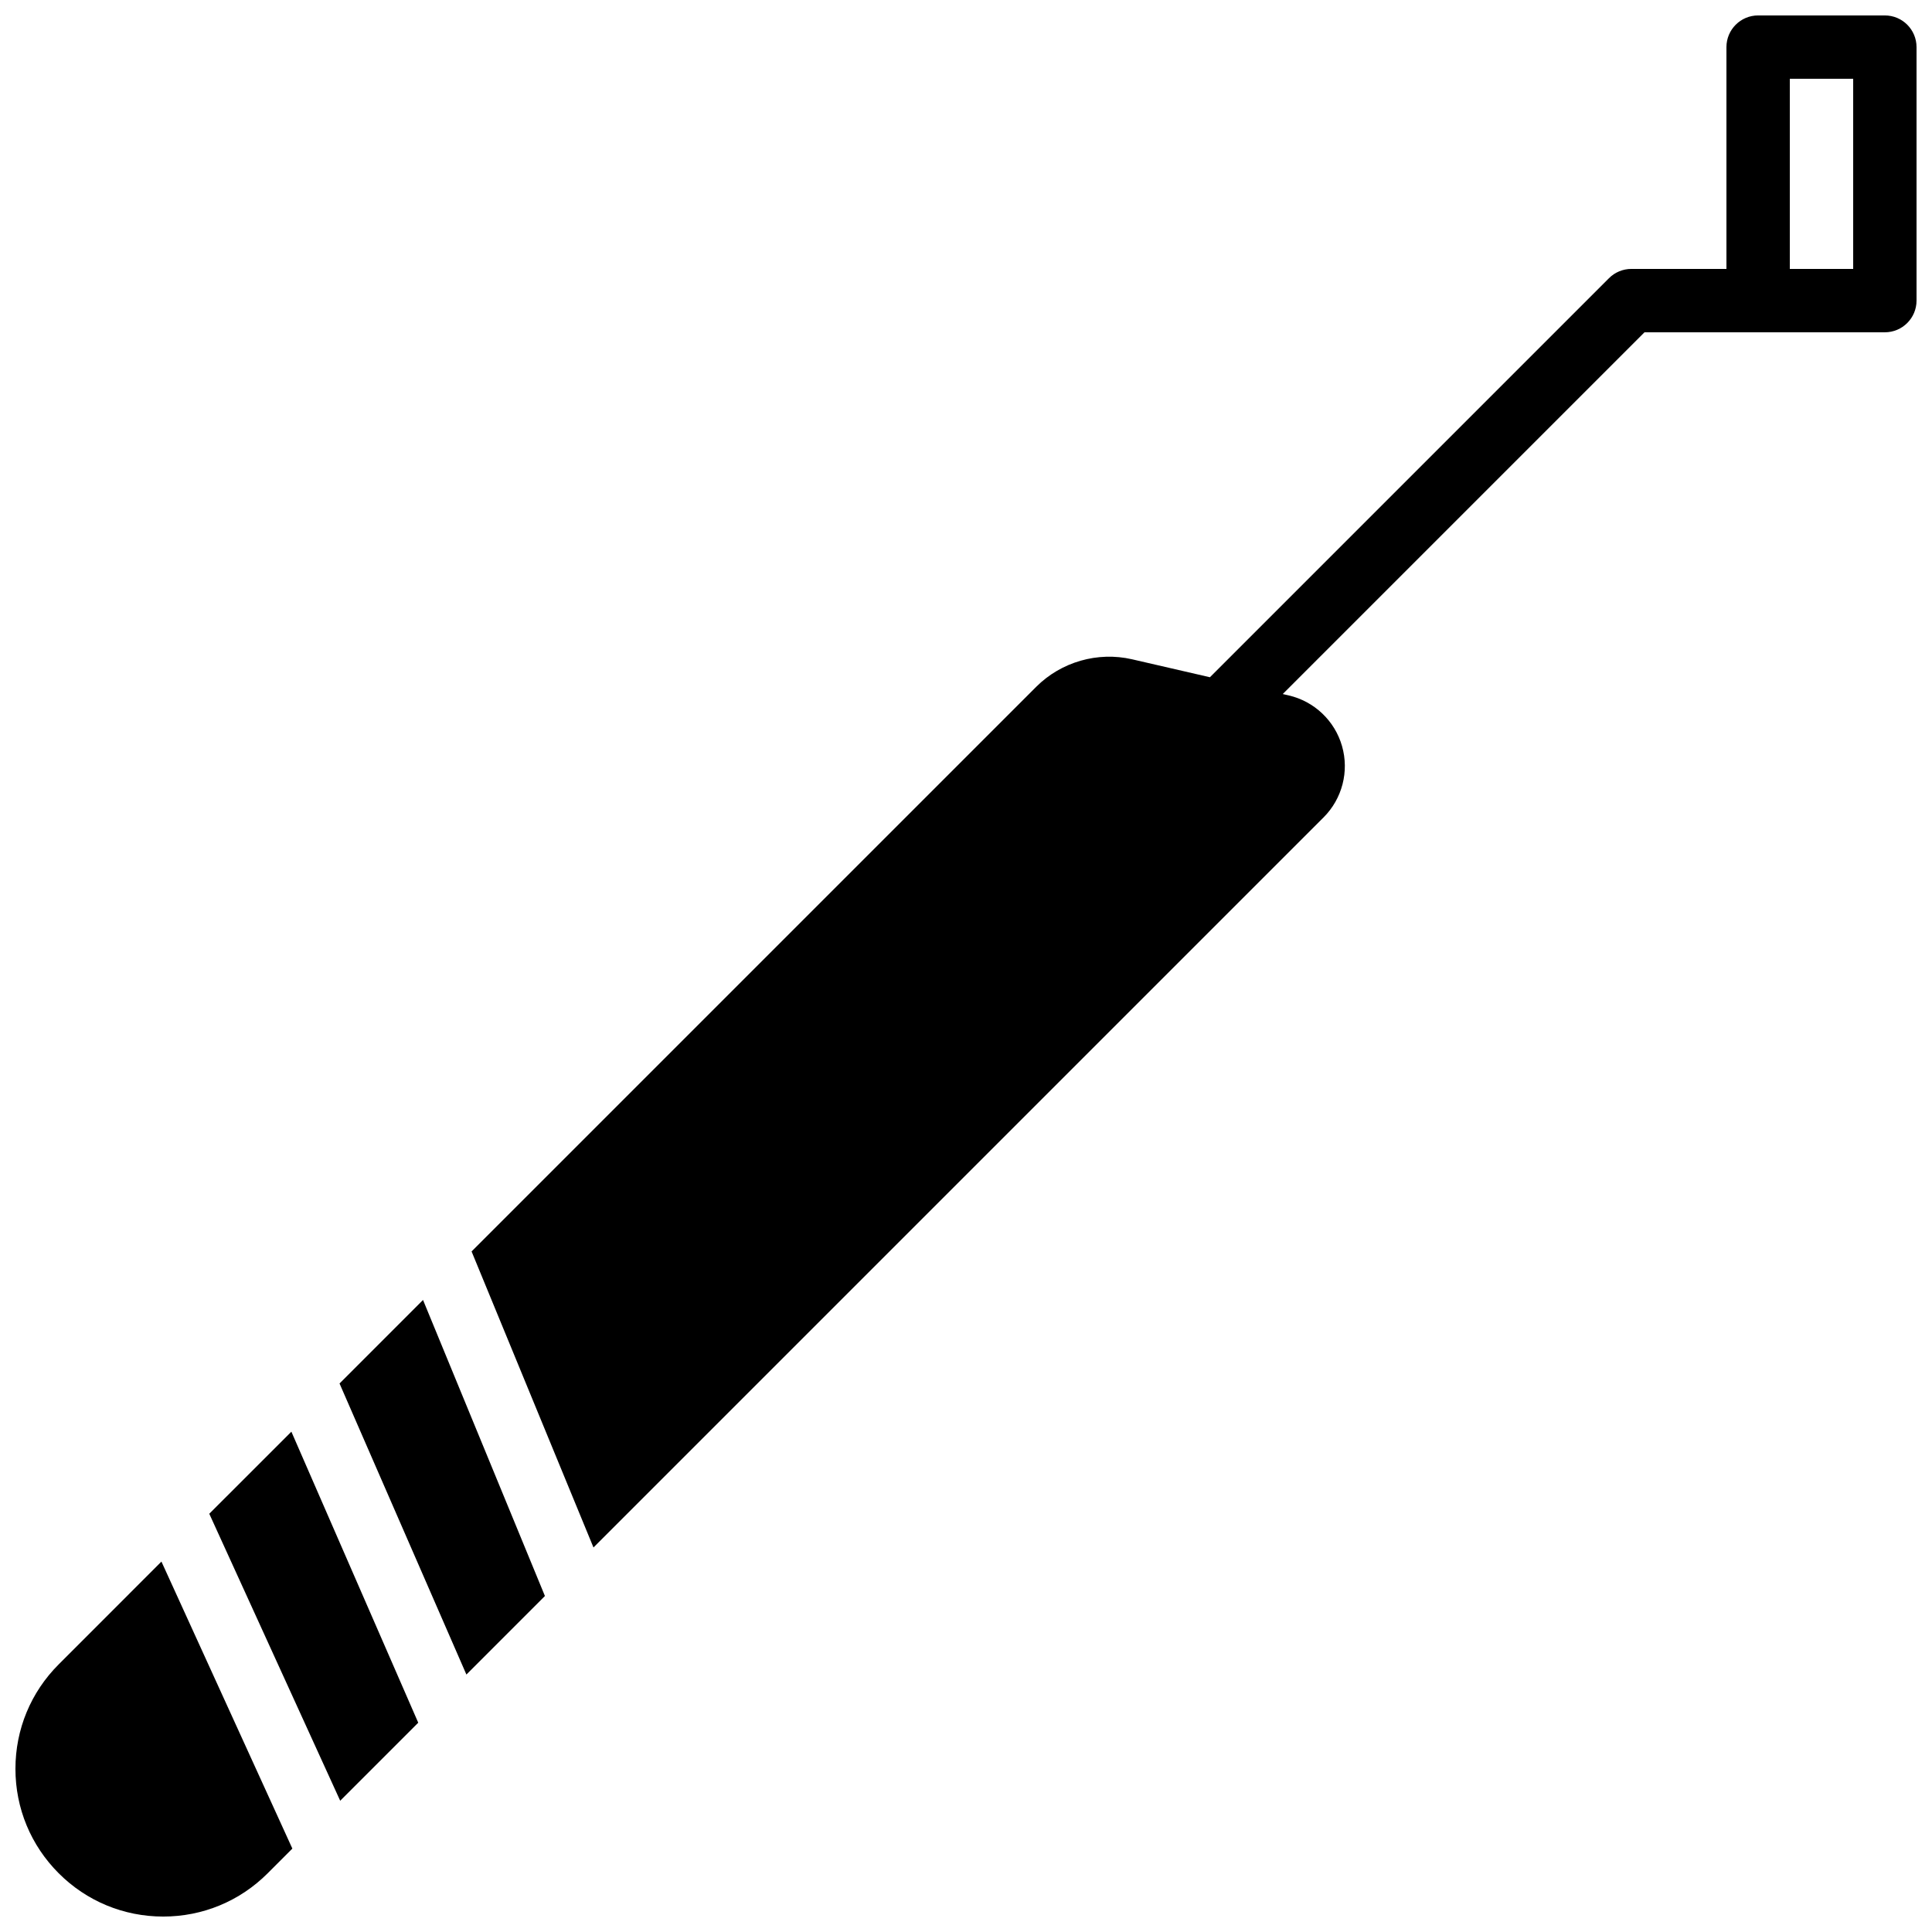
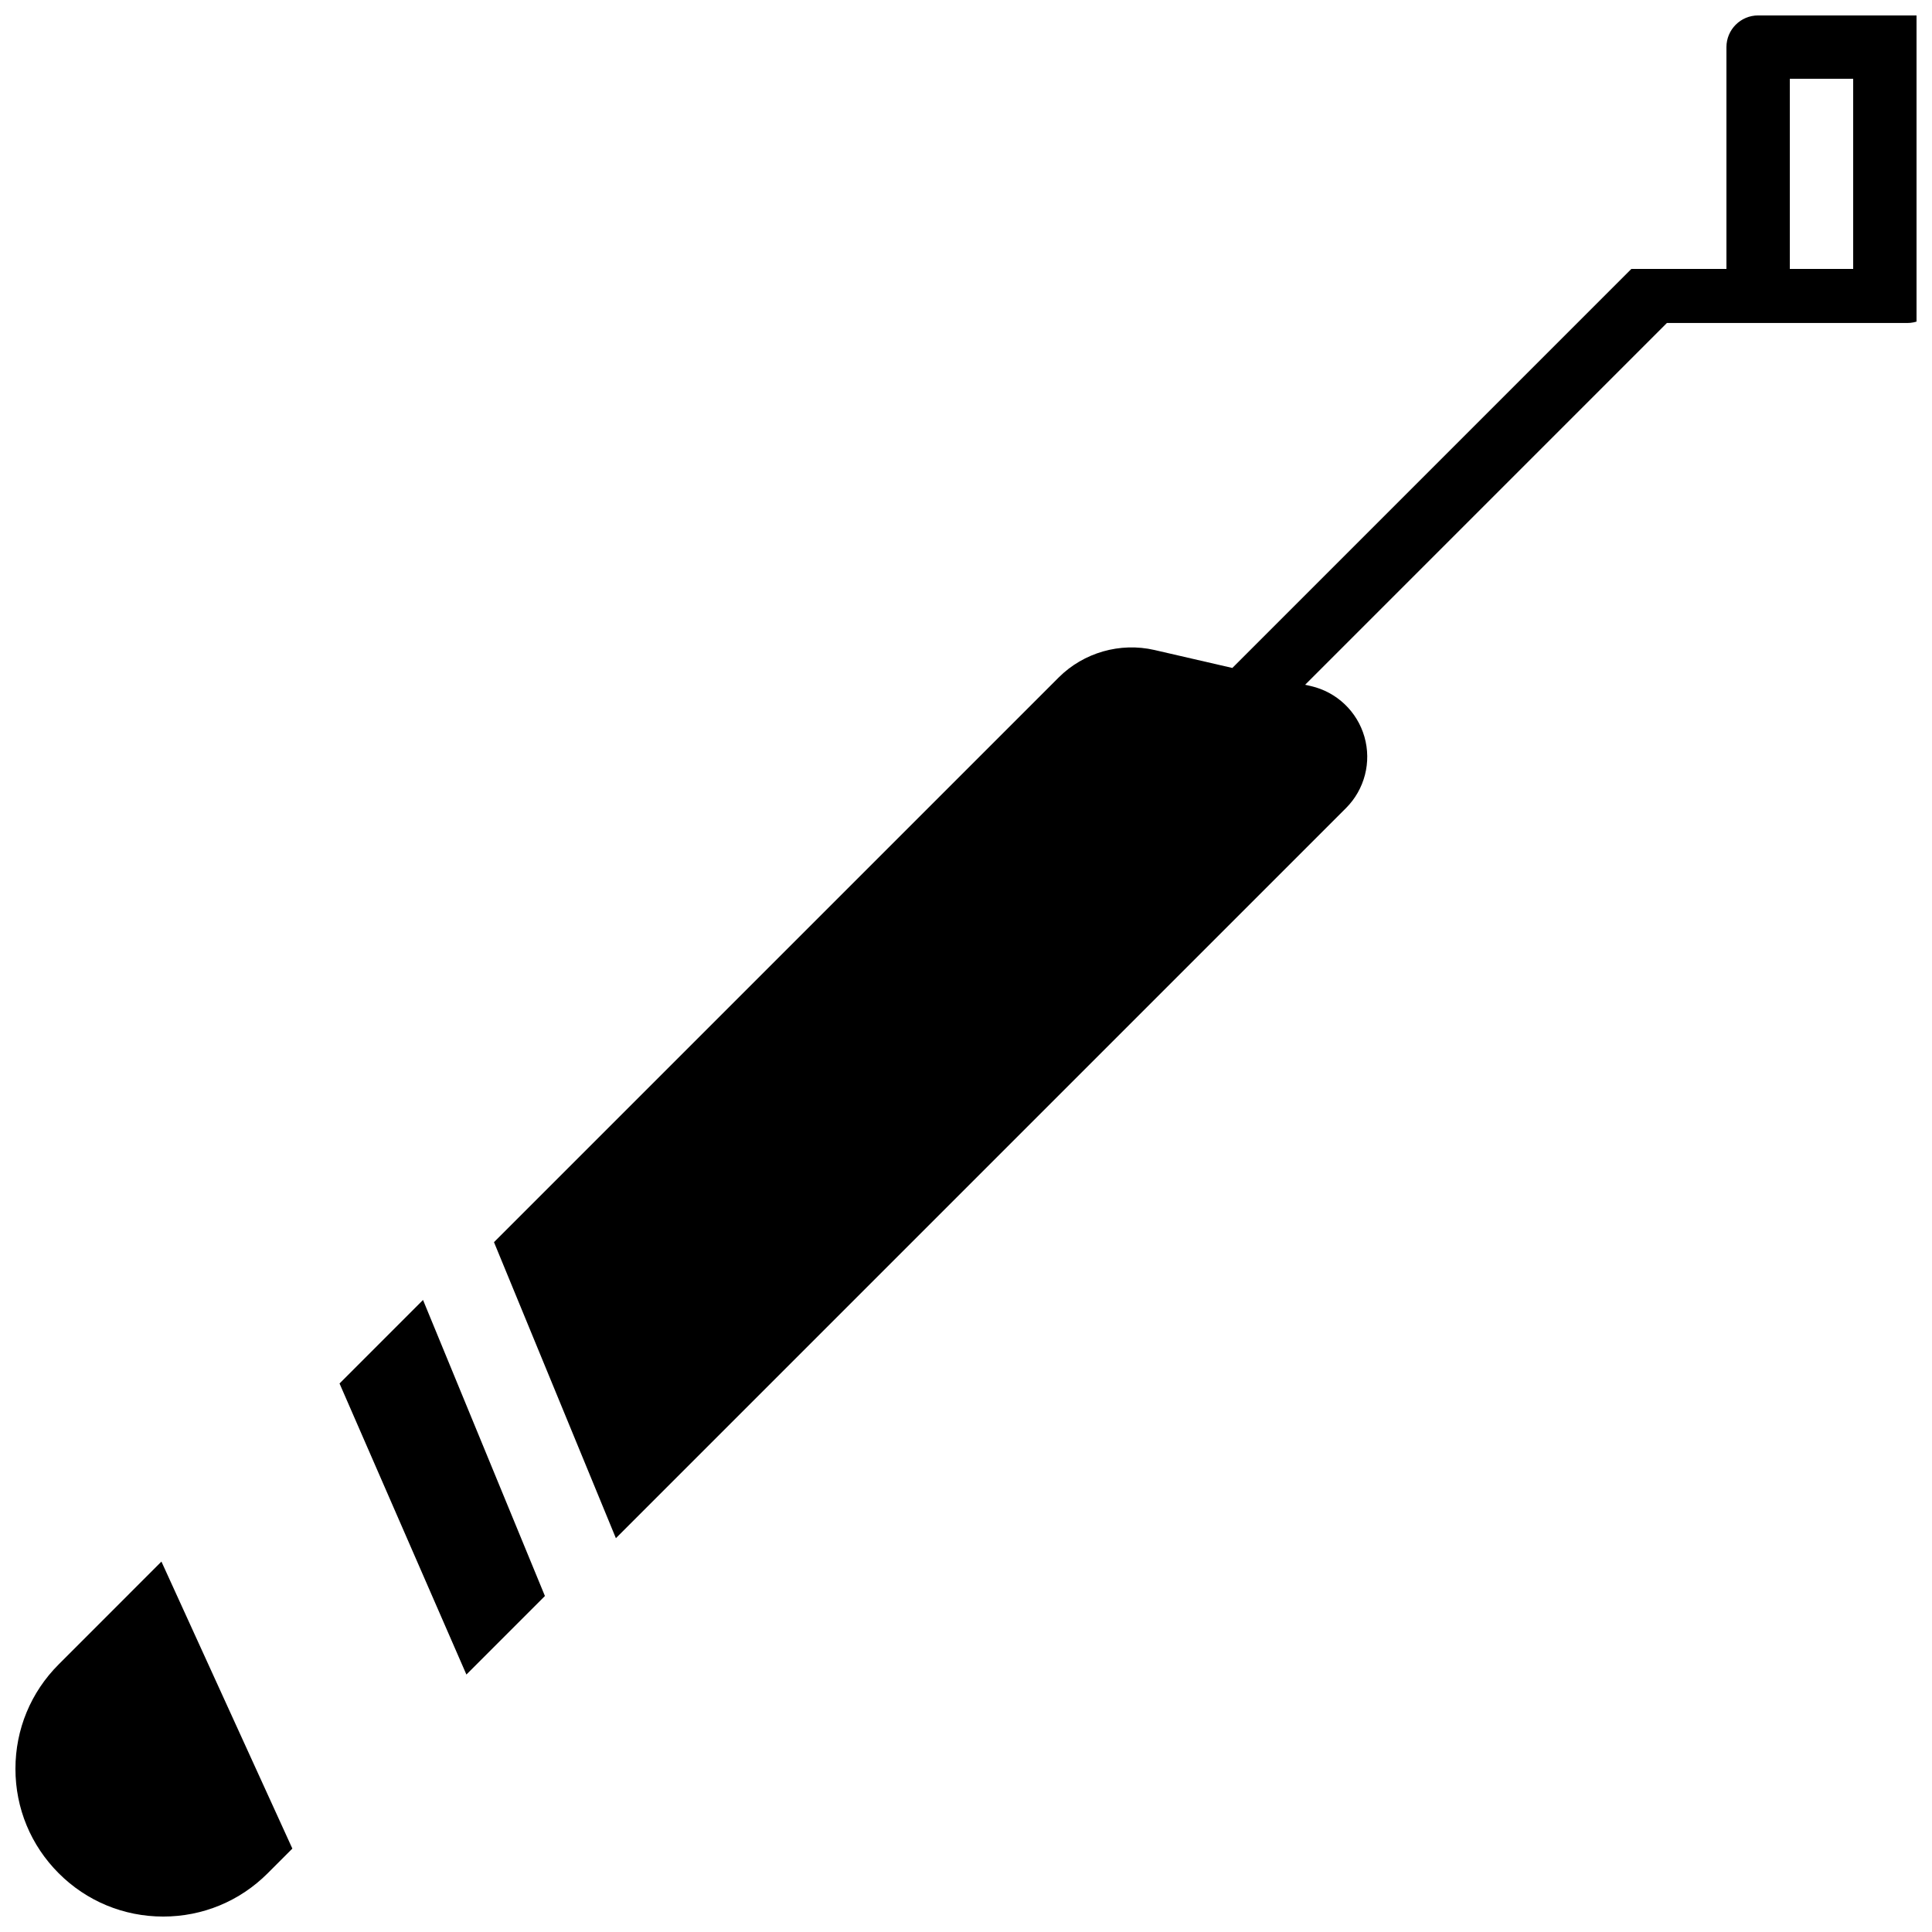
<svg xmlns="http://www.w3.org/2000/svg" width="800px" height="800px" version="1.1" viewBox="144 144 512 512">
  <defs>
    <clipPath id="b">
      <path d="m268 148.09h383.9v406.91h-383.9z" />
    </clipPath>
    <clipPath id="a">
      <path d="m148.09 557h73.906v94.902h-73.906z" />
    </clipPath>
  </defs>
  <g clip-path="url(#b)">
-     <path d="m643.51 148.09h-33.59c-4.633 0-8.395 3.762-8.395 8.398v58.777h-25.191c-2.227 0-4.367 0.879-5.938 2.461l-105.75 105.75-20.637-4.758c-9.105-2.094-18.77 0.68-25.375 7.269l-149.66 149.66 32.305 78.453 193.5-193.5c4.93-4.938 6.801-12.176 4.871-18.887-1.922-6.707-7.348-11.855-14.148-13.426l-1.562-0.359 95.867-95.867h63.699c4.633 0 8.395-3.762 8.395-8.398v-67.172c0-4.637-3.762-8.398-8.395-8.398zm-25.191 16.793h16.793v50.383h-16.793z" fill-rule="evenodd" />
+     <path d="m643.51 148.09h-33.59c-4.633 0-8.395 3.762-8.395 8.398v58.777h-25.191l-105.75 105.75-20.637-4.758c-9.105-2.094-18.77 0.68-25.375 7.269l-149.66 149.66 32.305 78.453 193.5-193.5c4.93-4.938 6.801-12.176 4.871-18.887-1.922-6.707-7.348-11.855-14.148-13.426l-1.562-0.359 95.867-95.867h63.699c4.633 0 8.395-3.762 8.395-8.398v-67.172c0-4.637-3.762-8.398-8.395-8.398zm-25.191 16.793h16.793v50.383h-16.793z" fill-rule="evenodd" />
  </g>
  <path d="m233.98 510.64 33.621 77.133 20.809-20.816-32.305-78.453-22.125 22.137" fill-rule="evenodd" />
-   <path d="m199.46 545.16 34.695 76.055 20.684-20.68-33.621-77.125-21.758 21.75" fill-rule="evenodd" />
  <g clip-path="url(#a)">
    <path d="m159.56 585.07c-7.394 7.387-11.469 17.219-11.469 27.684 0 10.453 4.074 20.285 11.469 27.684 7.398 7.398 17.23 11.469 27.695 11.469 10.453 0 20.285-4.07 27.684-11.469l6.539-6.543-34.695-76.059-27.223 27.234" fill-rule="evenodd" />
  </g>
</svg>